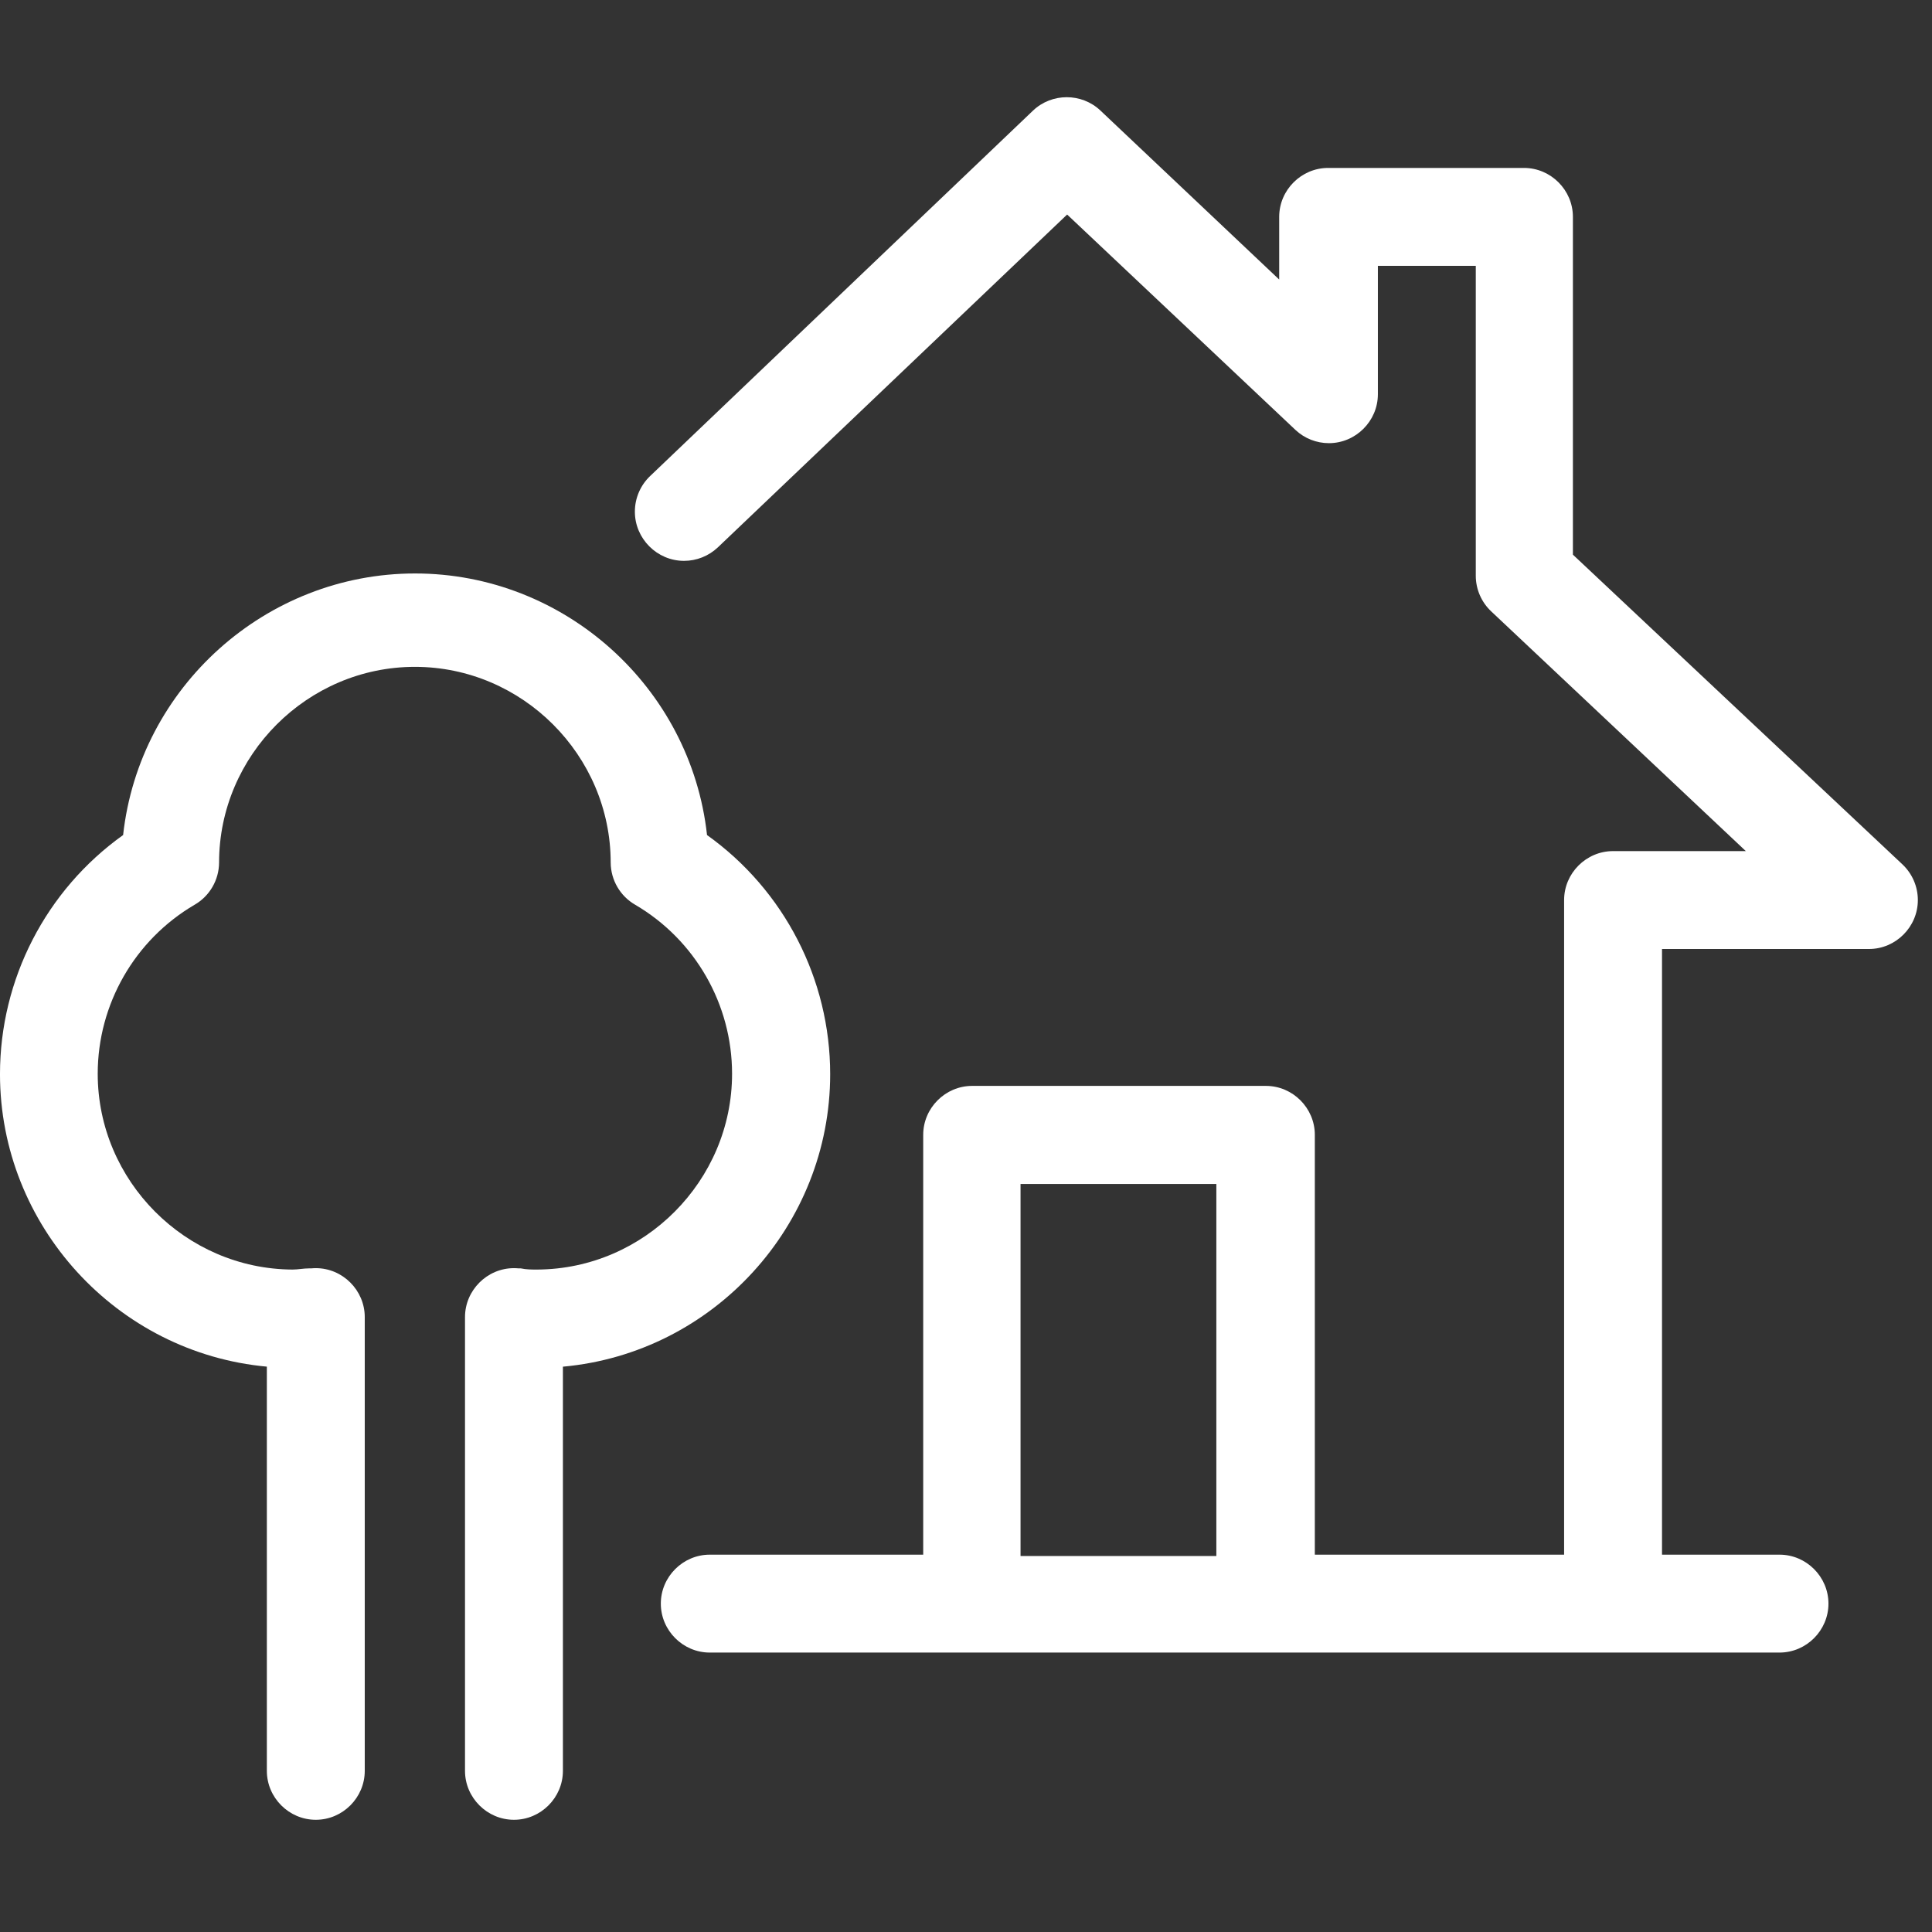
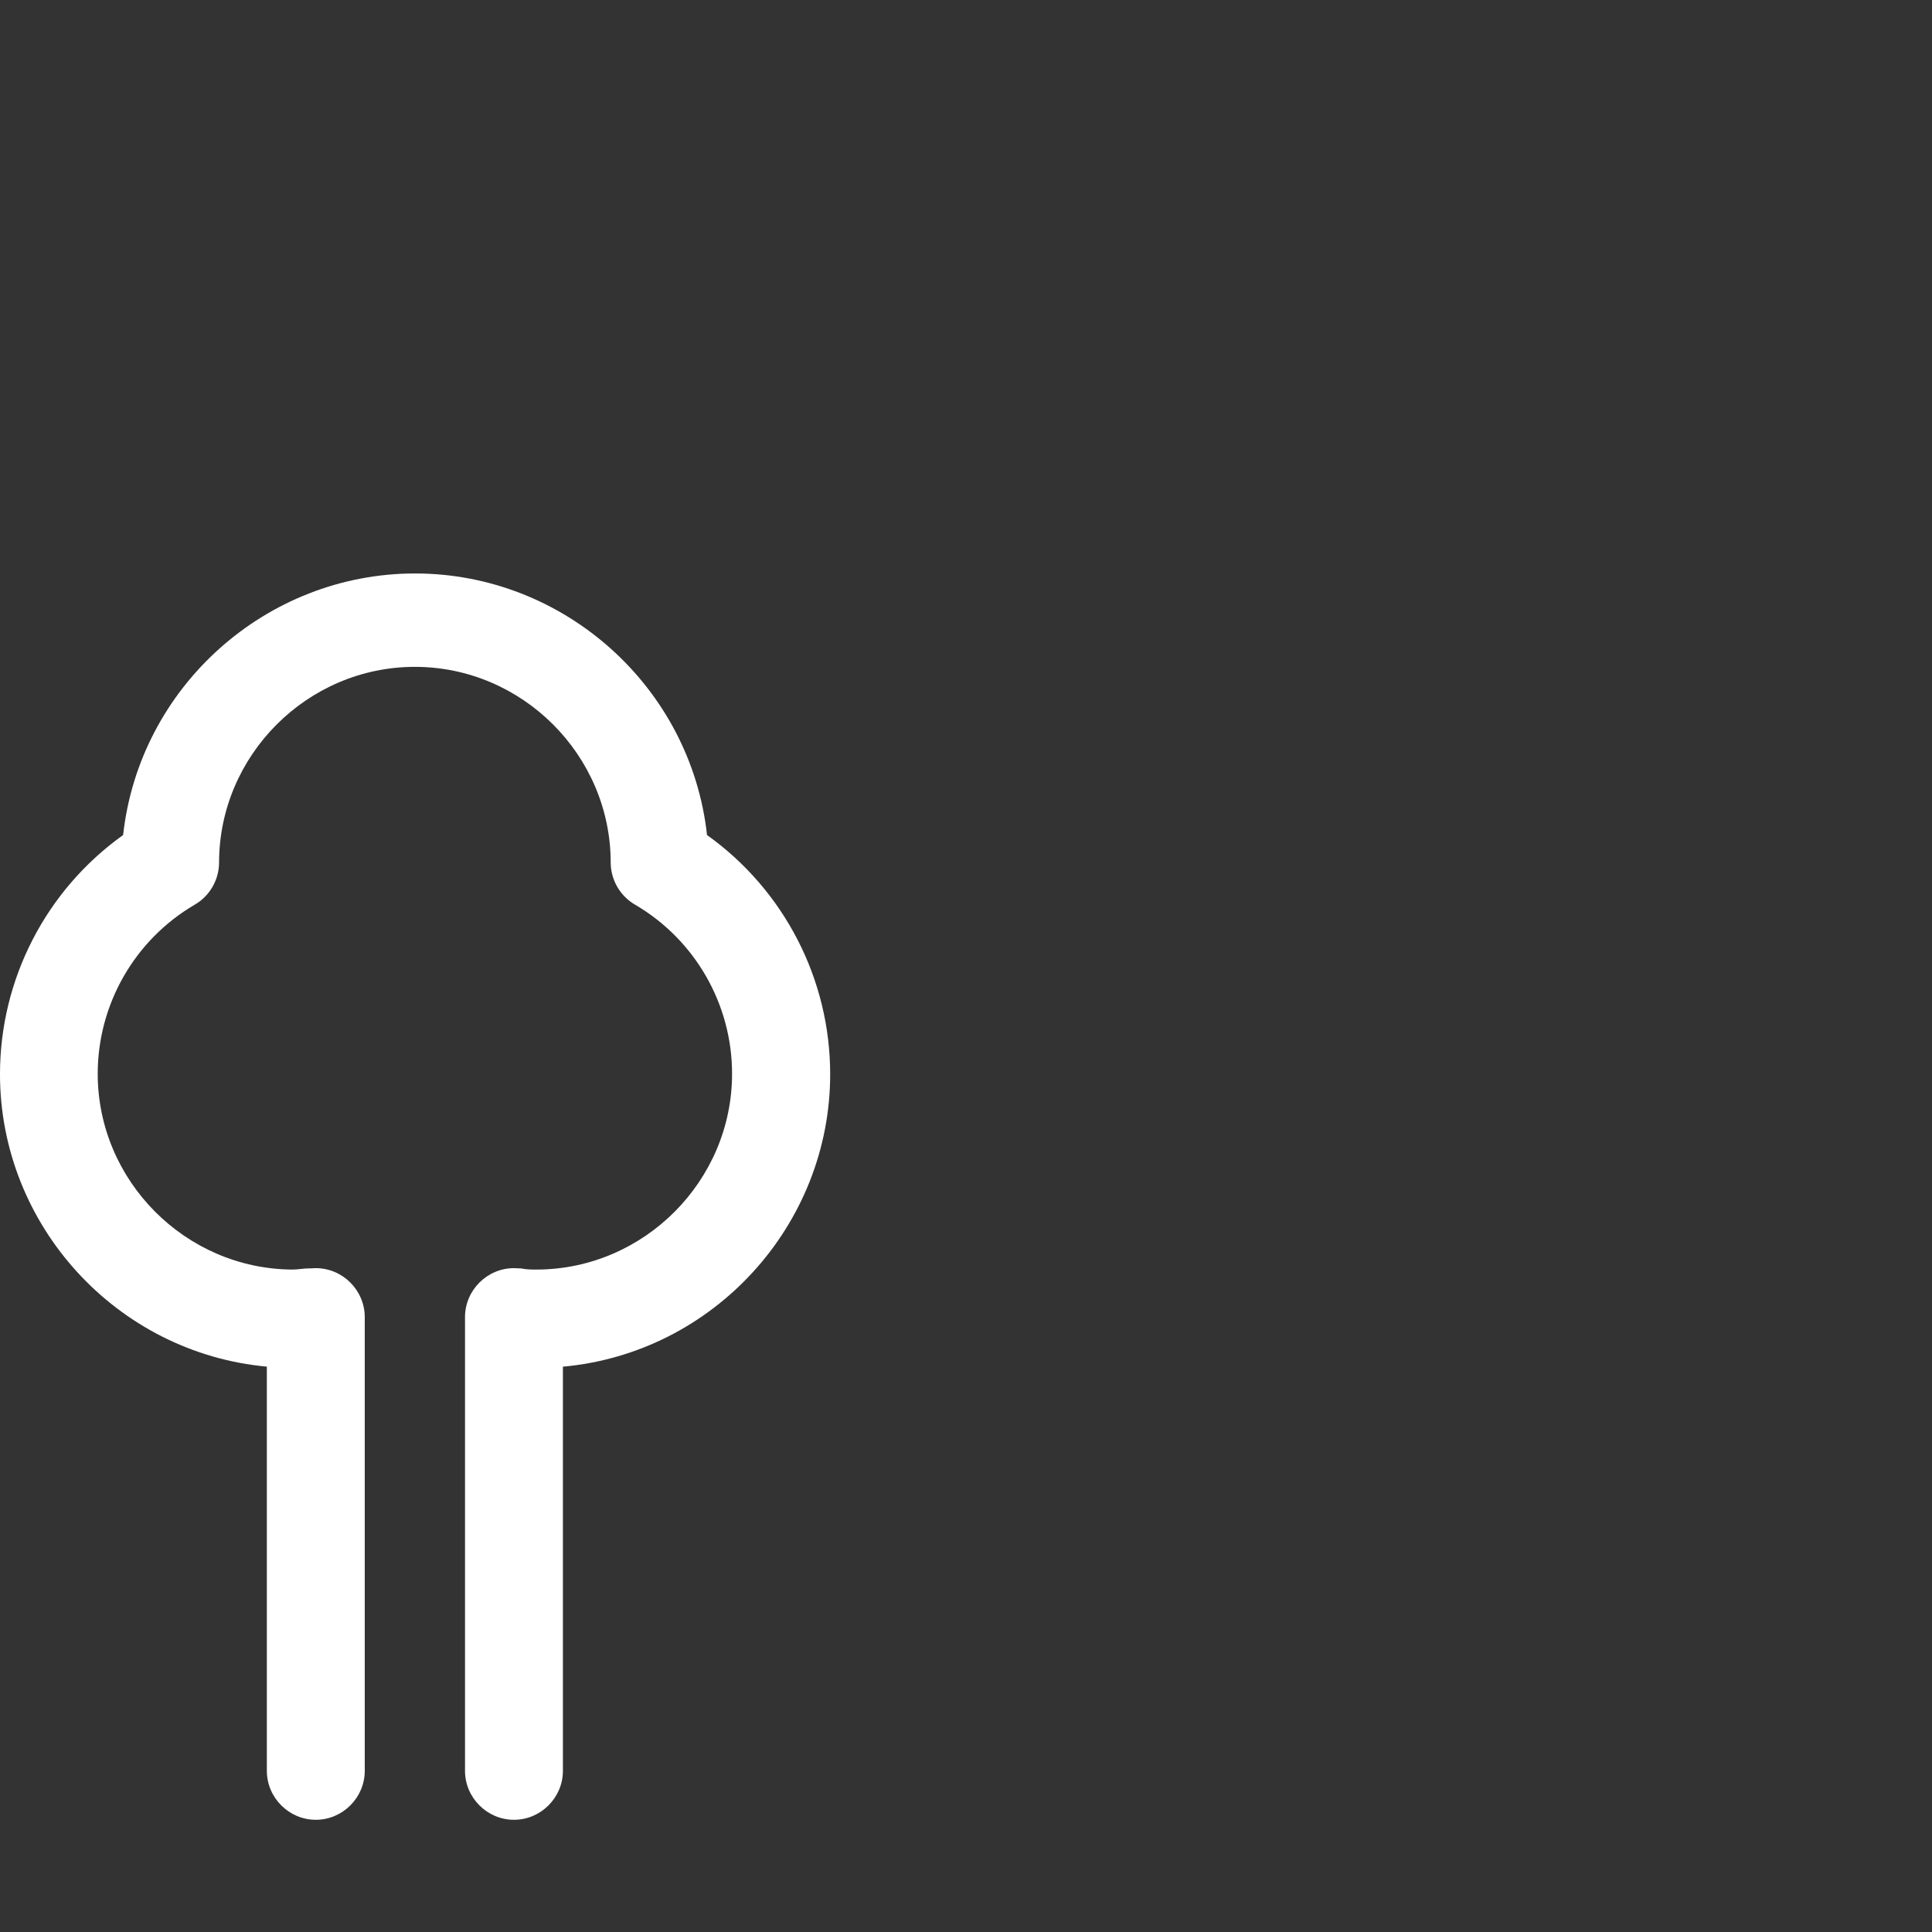
<svg xmlns="http://www.w3.org/2000/svg" clip-rule="evenodd" fill-rule="evenodd" stroke-linejoin="round" stroke-miterlimit="2" viewBox="0 0 74 74">
  <rect x="0" y="0" width="74" height="74" fill="#333333" stroke="none" />
-   <path d="m0 0h73.458v73.425h-73.458z" fill="none" />
  <g fill="#fff" fill-rule="nonzero">
-     <path d="m71.586 36.349c1.028-.001 1.872-.847 1.872-1.875 0-.516-.213-1.01-.589-1.365l-12.623-11.865v-12.937c0-1.029-.846-1.875-1.875-1.875h-7.5c-1.028 0-1.875.846-1.875 1.875v2.4l-6.847-6.473c-.719-.681-1.861-.681-2.58 0l-14.663 13.995c-.376.356-.589.851-.589 1.369 0 1.033.85 1.884 1.883 1.884.481 0 .944-.185 1.294-.515l13.38-12.75 8.745 8.25c.347.326.806.507 1.282.507 1.028 0 1.874-.845 1.875-1.872v-4.92h3.75v11.872c.001.517.216 1.012.593 1.365l9.75 9.18h-5.085c-1.029 0-1.875.847-1.875 1.875v25.073h-9.548v-16.08c0-1.029-.846-1.875-1.875-1.875h-11.25c-1.028 0-1.875.846-1.875 1.875v16.08h-8.175c-1.028 0-1.875.846-1.875 1.875s.847 1.875 1.875 1.875h40.973c1.028 0 1.875-.846 1.875-1.875s-.847-1.875-1.875-1.875h-4.5v-23.198zm-32.497 9h7.5v14.25h-7.5z" />
    <path d="m10.221 52.347v15.48c0 1.029.847 1.875 1.875 1.875 1.029 0 1.875-.846 1.875-1.875v-17.378s0 0 0-.001c0-1.028-.846-1.875-1.875-1.875-.06 0-.12.003-.18.009h-.082c-.21 0-.42.045-.63.045-4.1-.021-7.461-3.4-7.461-7.5 0-2.66 1.415-5.129 3.711-6.473.576-.332.933-.947.937-1.612 0-4.114 3.386-7.5 7.5-7.5 4.115 0 7.5 3.386 7.5 7.5.004.665.362 1.28.938 1.612 2.296 1.344 3.711 3.813 3.711 6.473 0 4.1-3.362 7.479-7.461 7.5-.218 0-.42 0-.63-.045h-.083c-.059-.006-.12-.009-.18-.009-1.028 0-1.875.847-1.875 1.875v.001 17.378c0 1.029.847 1.875 1.875 1.875 1.029 0 1.875-.846 1.875-1.875v-15.48c5.767-.522 10.237-5.414 10.237-11.204 0-3.633-1.76-7.049-4.717-9.159-.624-5.674-5.474-10.019-11.182-10.019-5.709 0-10.558 4.345-11.183 10.019-2.957 2.11-4.716 5.526-4.716 9.159 0 5.79 4.47 10.682 10.236 11.204z" />
  </g>
</svg>